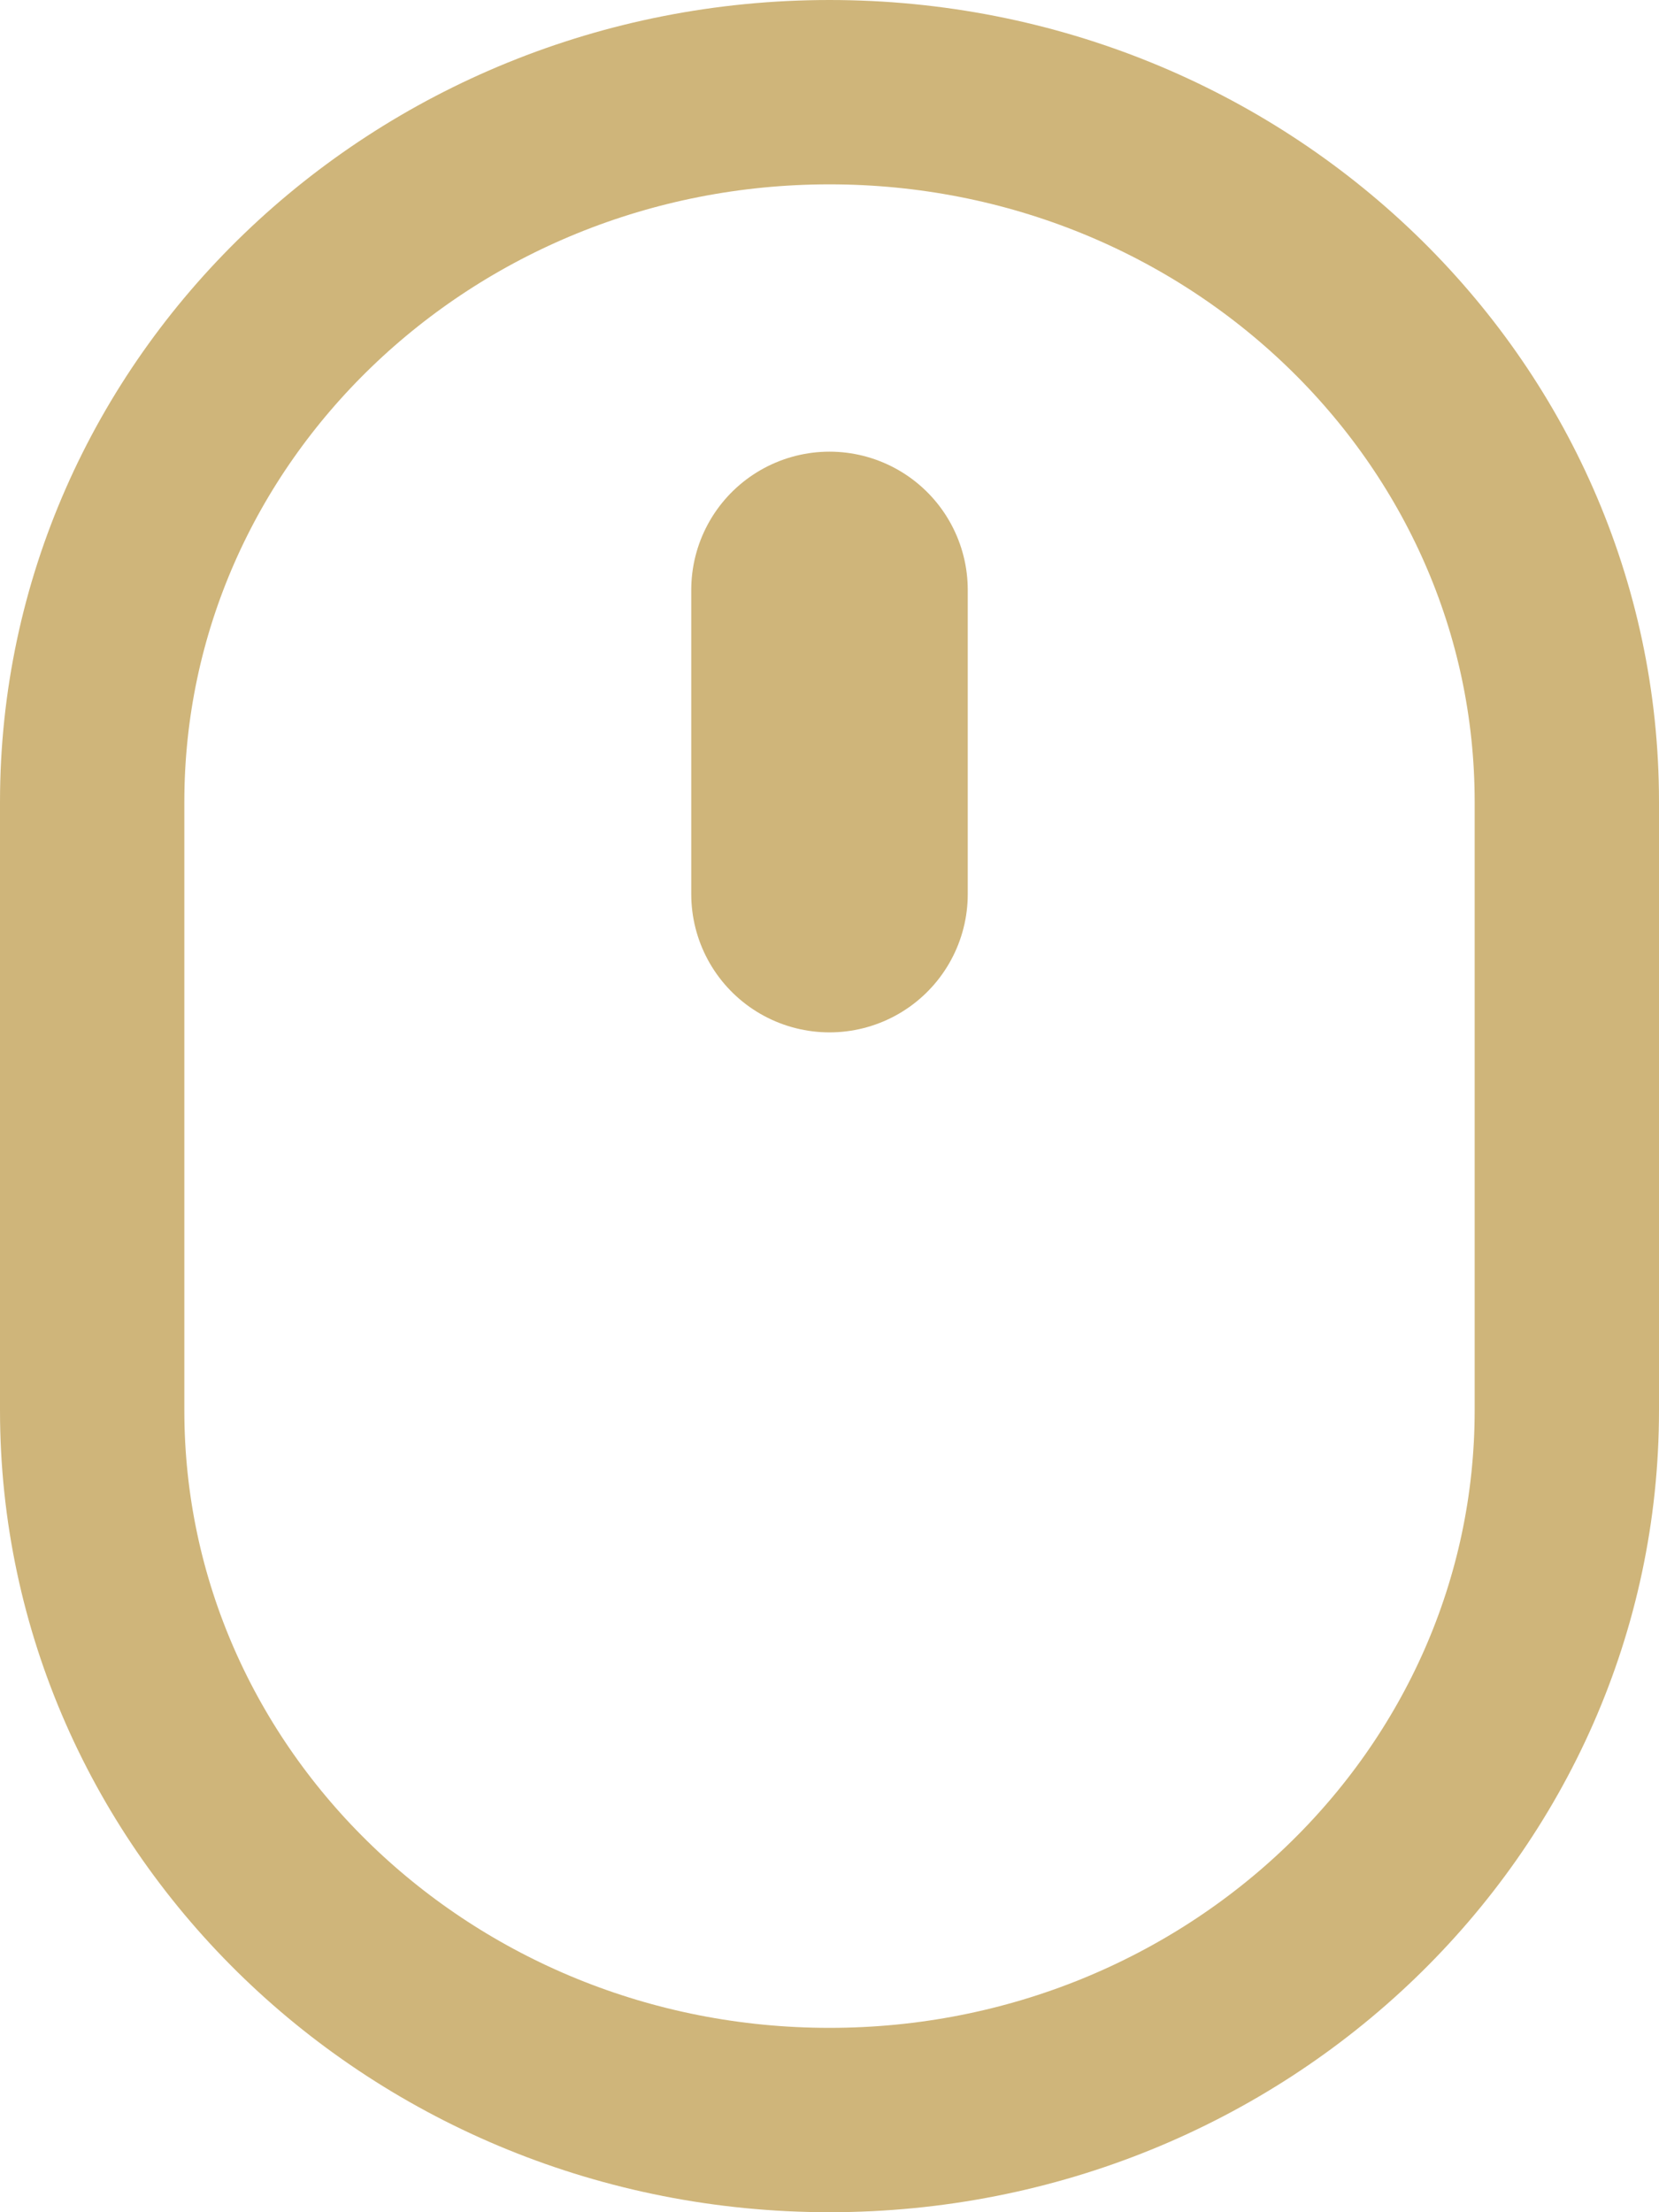
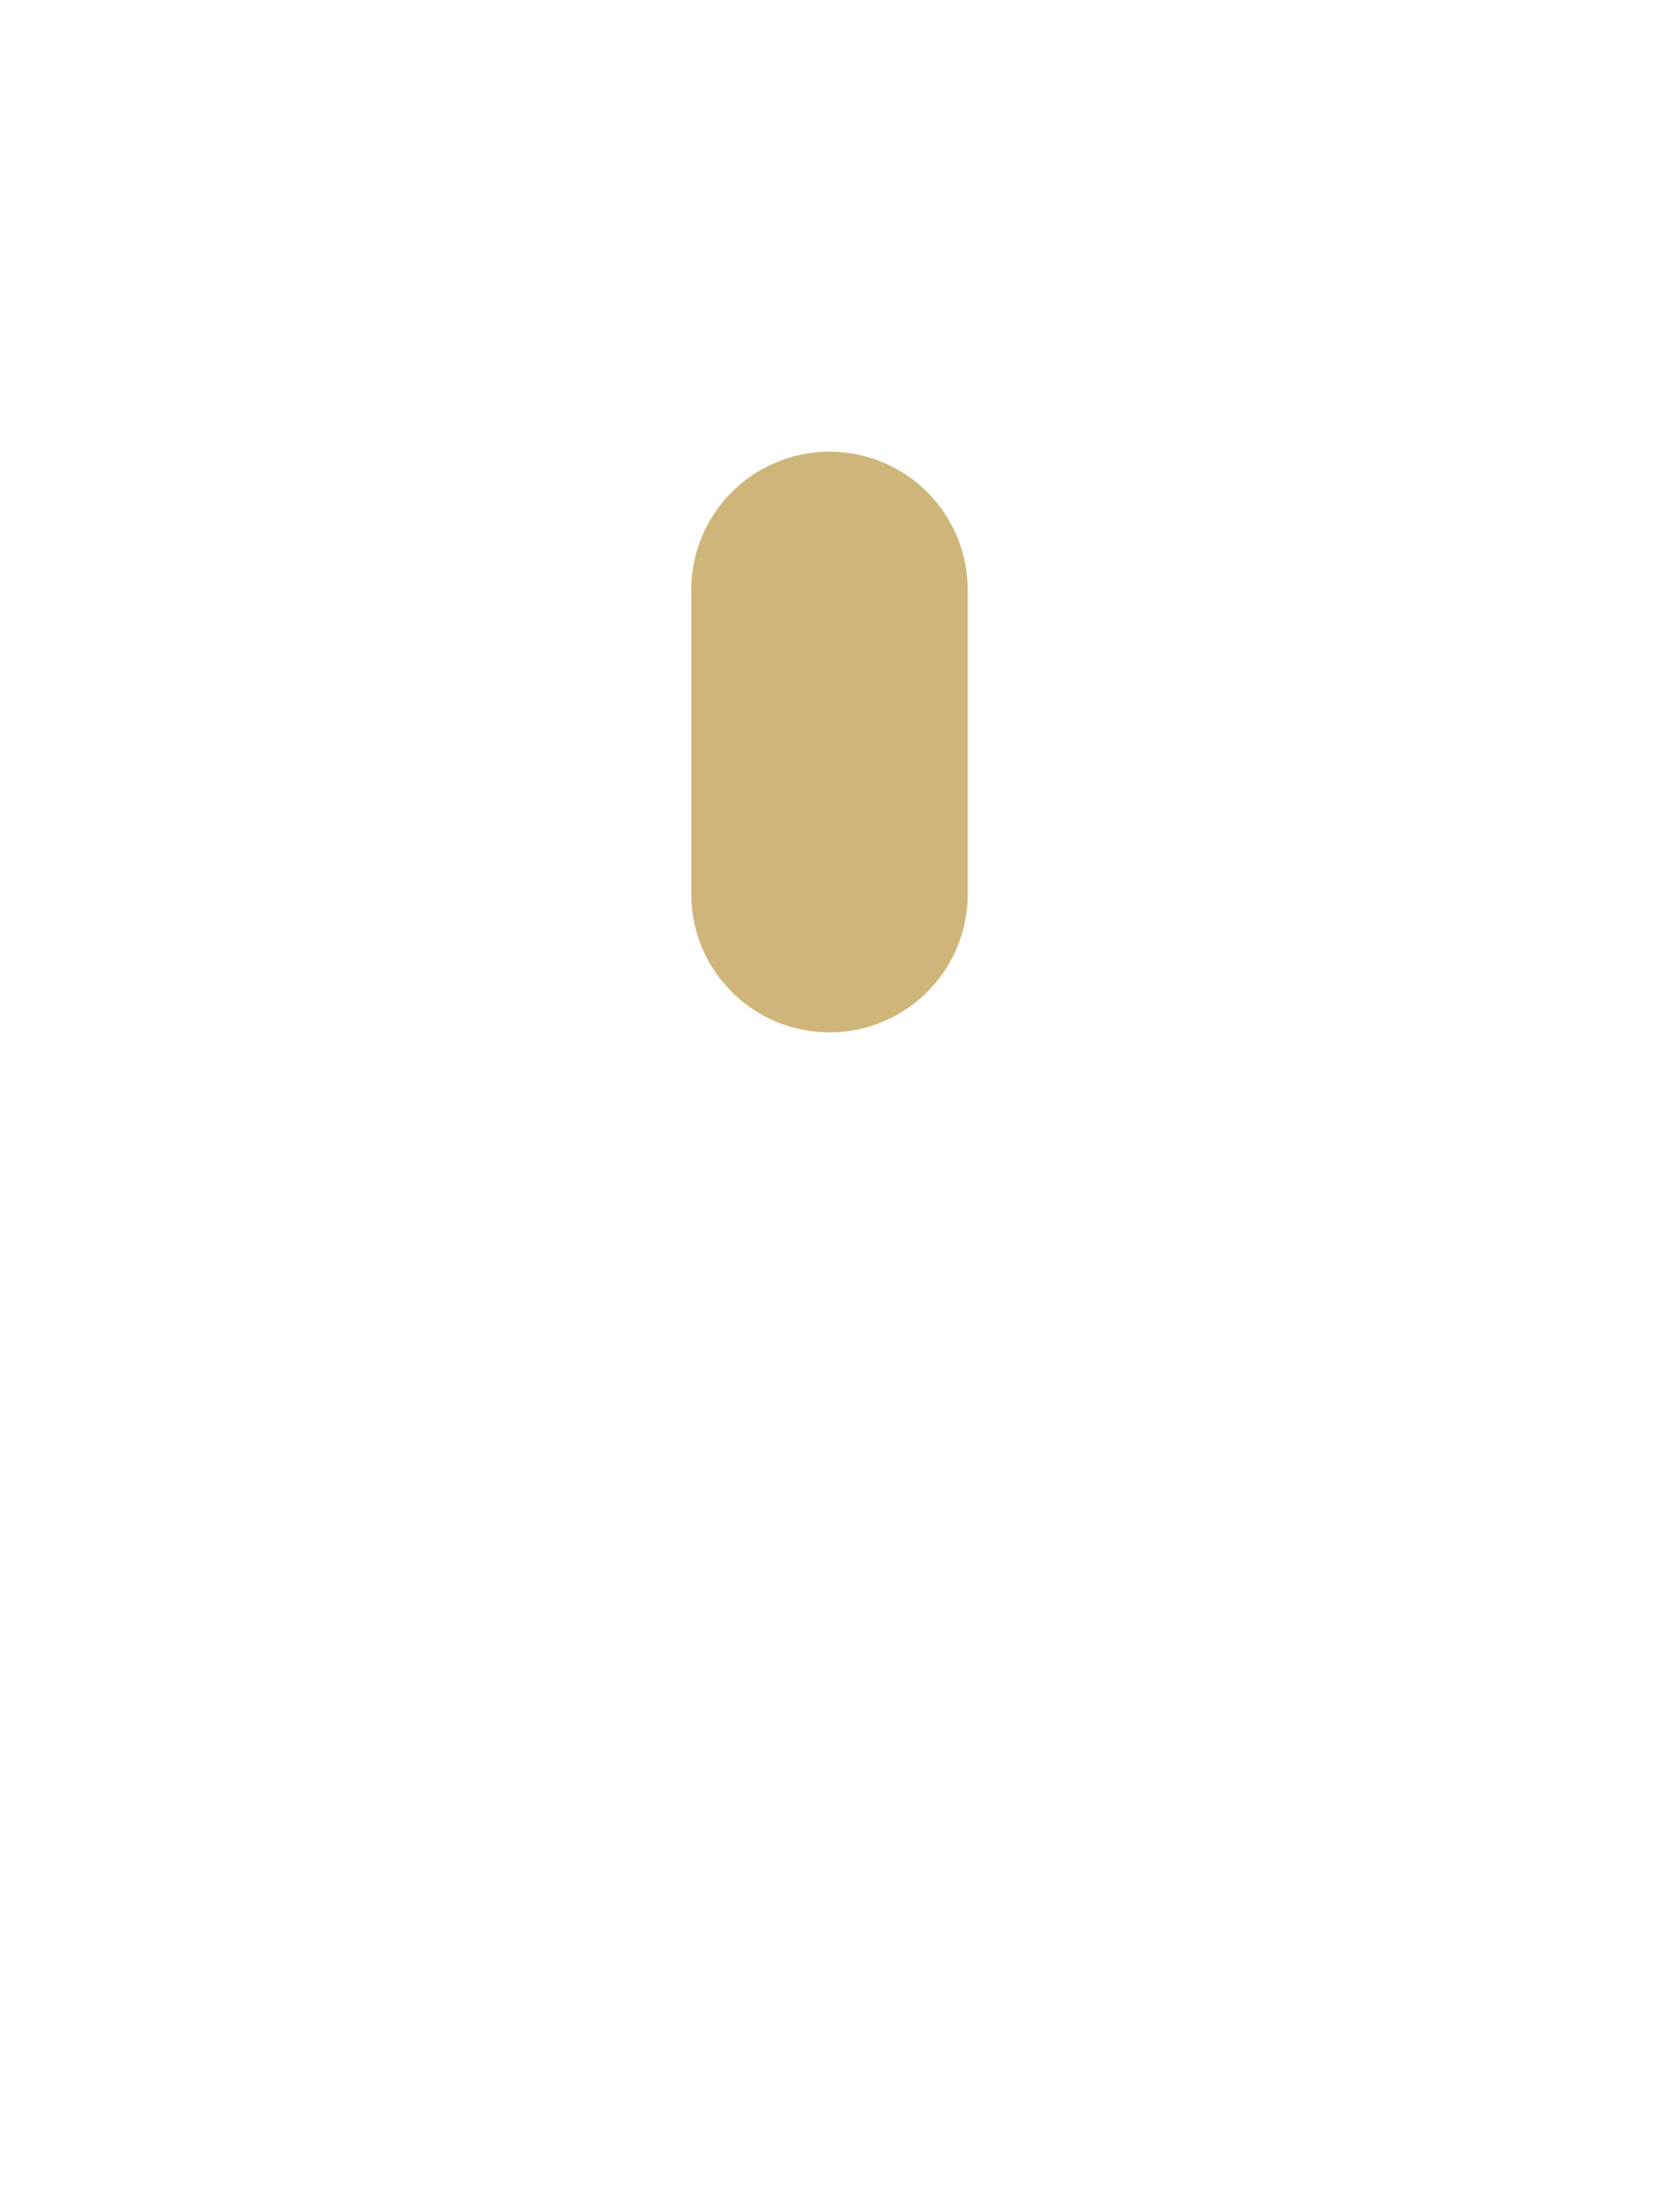
<svg xmlns="http://www.w3.org/2000/svg" width="18" height="24" viewBox="0 0 18 24" fill="none">
  <g id="Group 5188">
-     <path id="Icon" d="M1 8.7C1 4.447 4.582 1 9 1C13.418 1 17 4.447 17 8.7V15.3C17 19.553 13.418 23 9 23C4.582 23 1 19.553 1 15.3V8.7Z" stroke="#CFB57A" stroke-width="2" stroke-linecap="round" stroke-linejoin="round" />
-     <path id="Icon_2" d="M9 9.7V8.05V6.4" stroke="#CFB57A" stroke-width="3" stroke-linecap="round" stroke-linejoin="round" />
+     <path id="Icon_2" d="M9 9.7V6.4" stroke="#CFB57A" stroke-width="3" stroke-linecap="round" stroke-linejoin="round" />
  </g>
</svg>